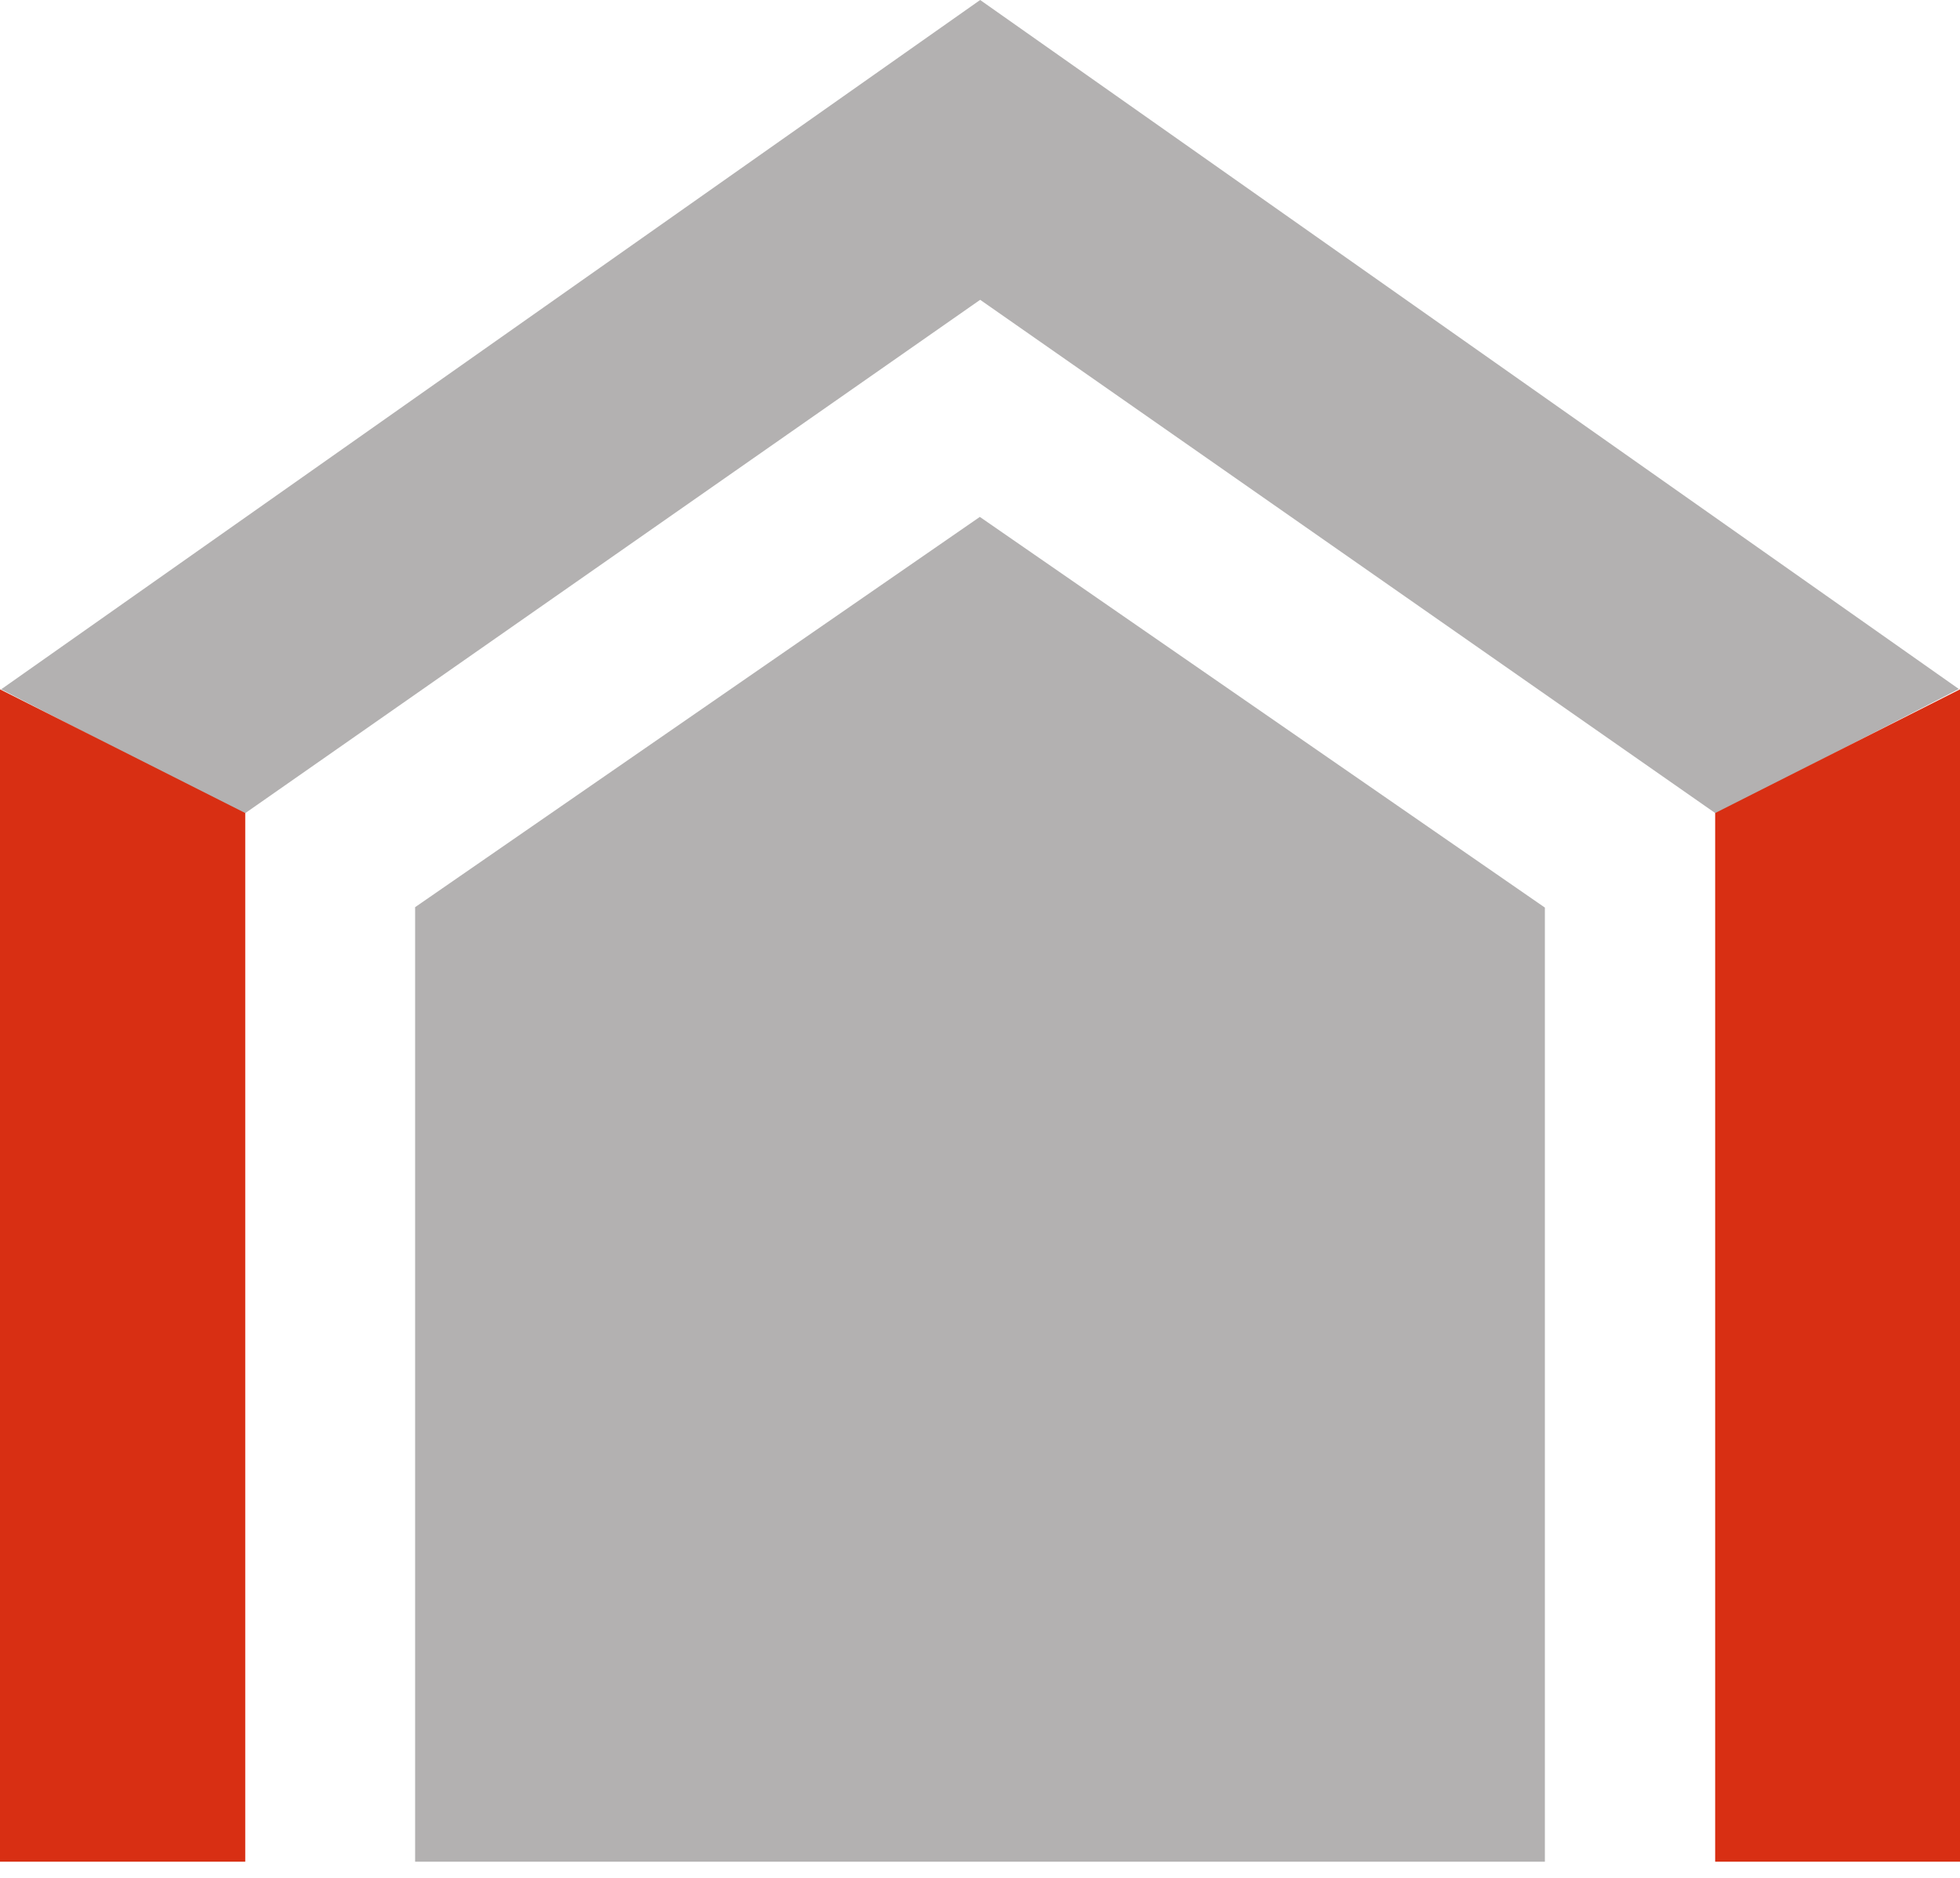
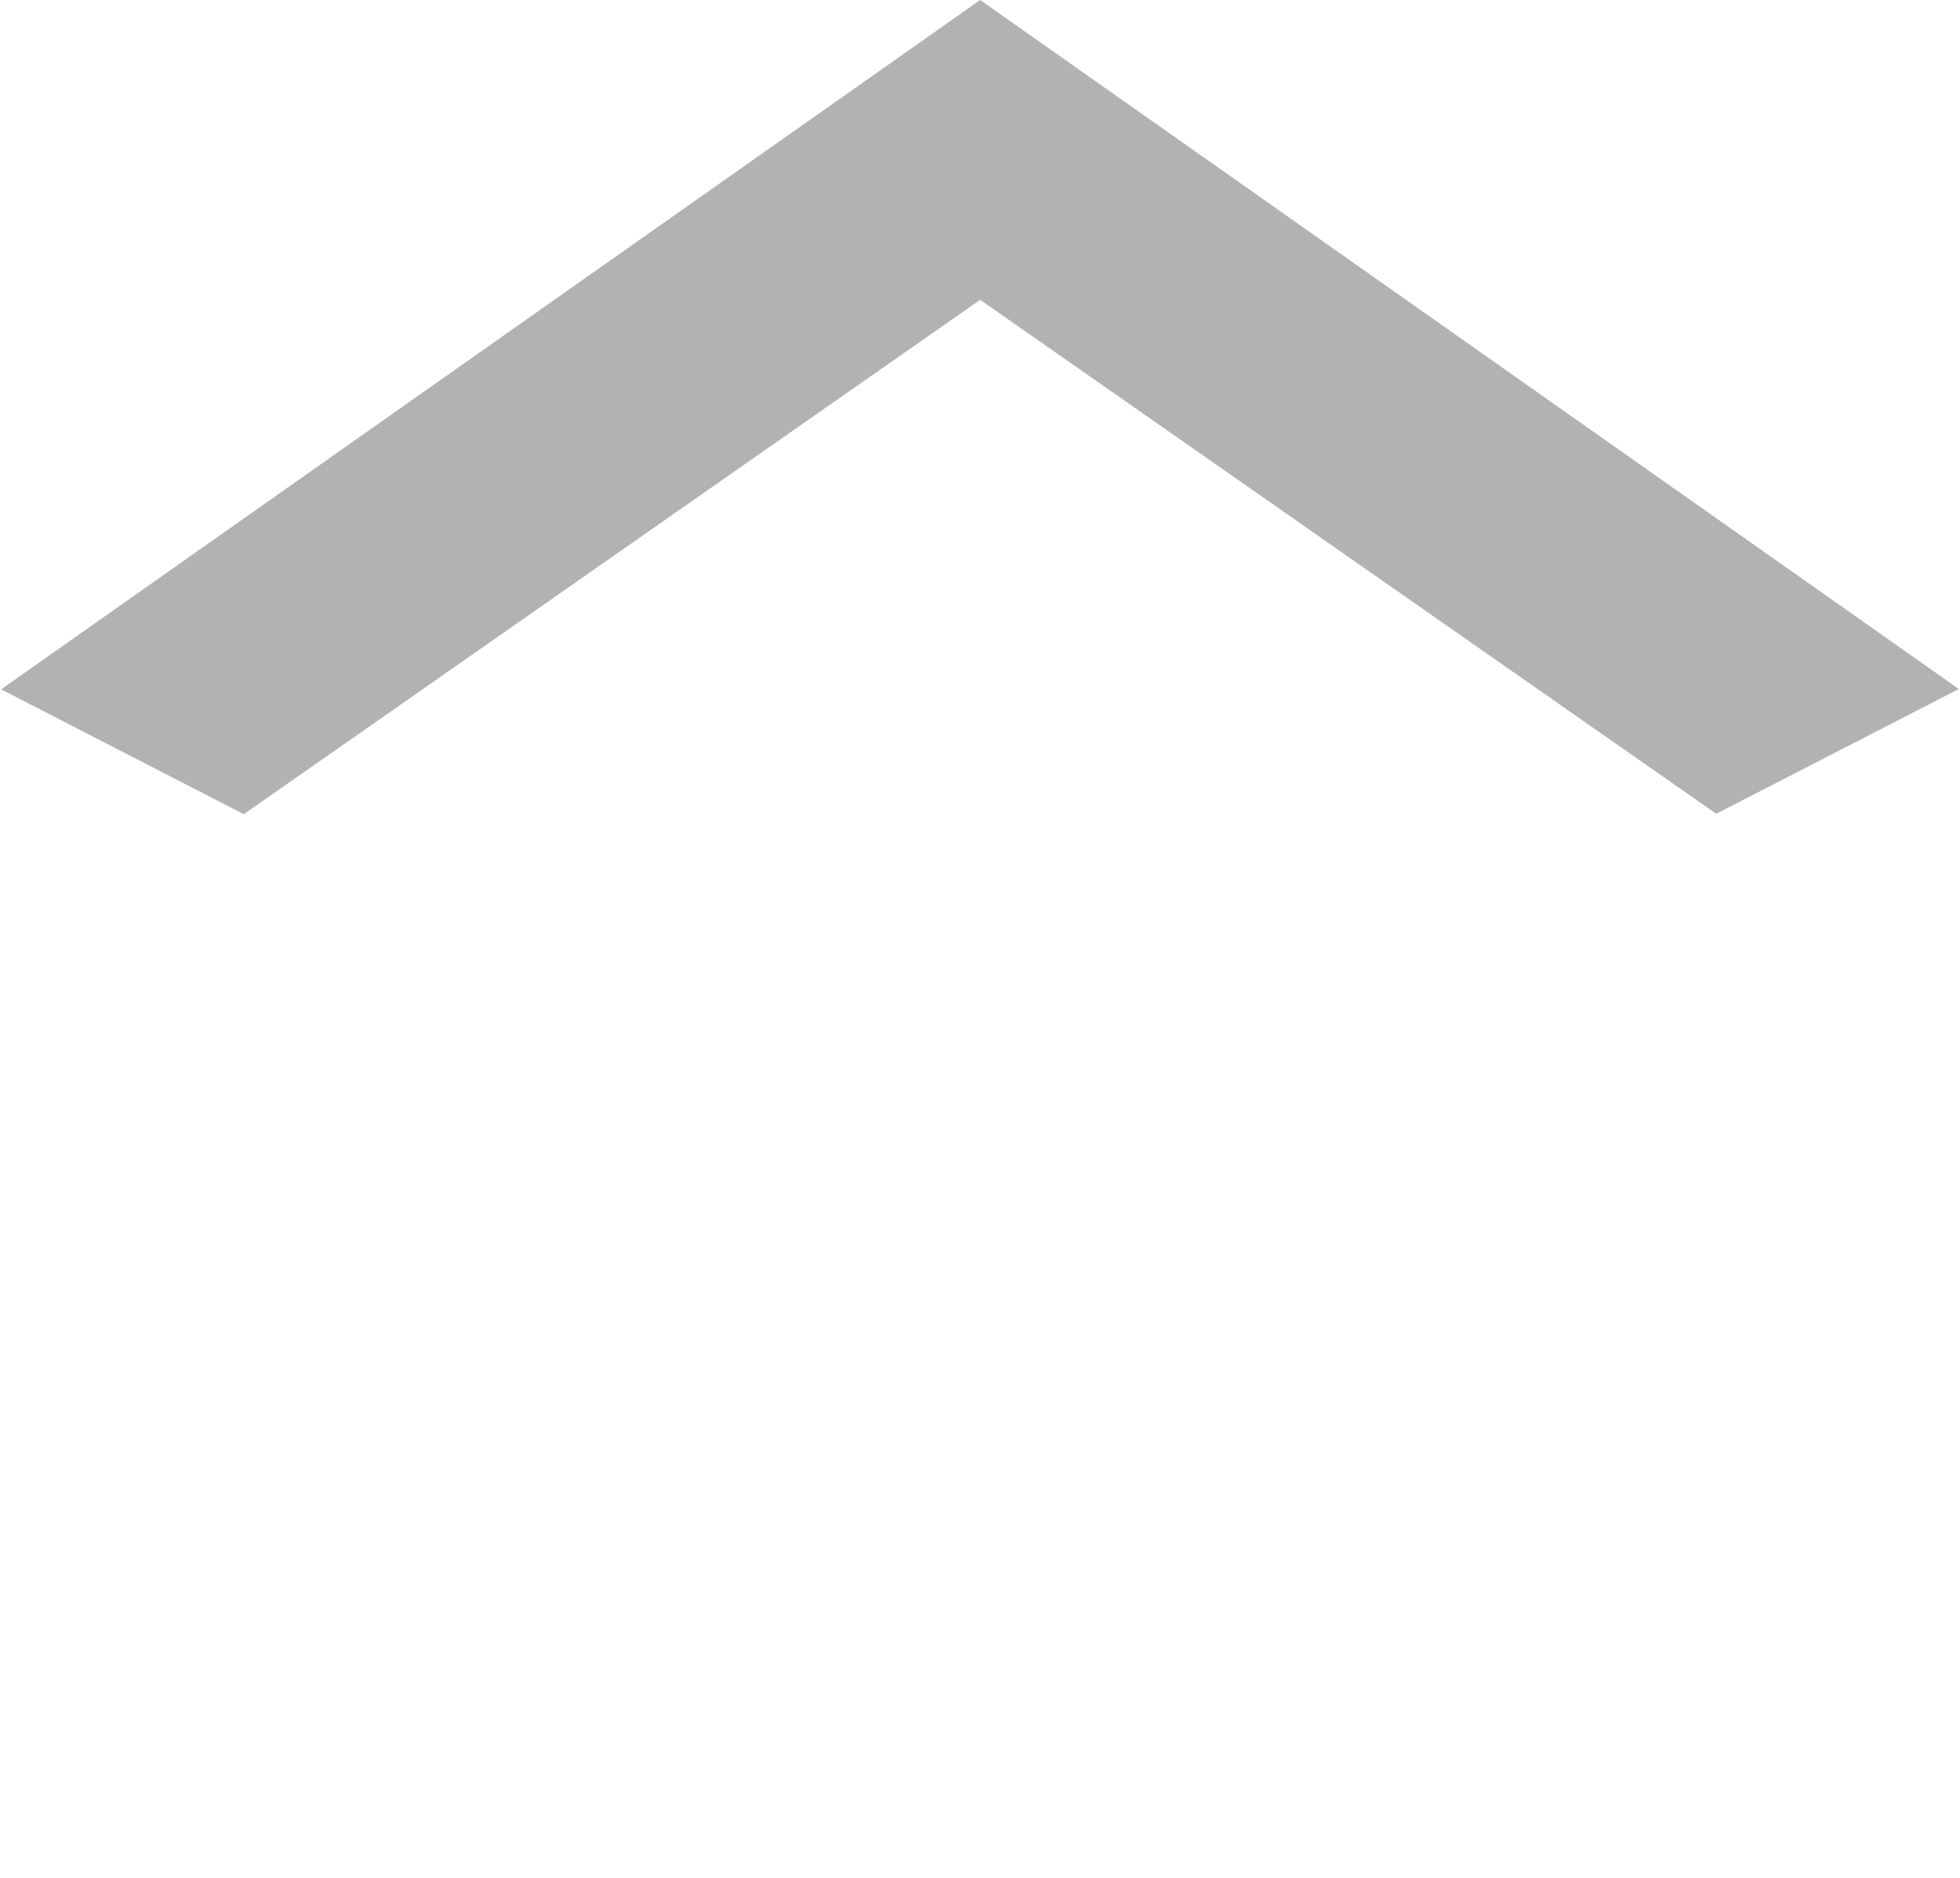
<svg xmlns="http://www.w3.org/2000/svg" width="24" height="23" viewBox="0 0 24 23" fill="none">
-   <path d="M18.917 22.802V11.116L11.998 6.331L5.083 11.111V22.802H18.917Z" fill="#B3B1B1" />
  <path d="M0.014 8.443L2.985 9.972L12.002 3.672L21.015 9.967L23.986 8.439L12.002 0L0.014 8.443Z" fill="#B3B1B1" />
-   <path d="M0 22.802H3.003V9.958L0 8.443V22.802Z" fill="#D82F13" />
-   <path d="M24 22.802V8.443L21.002 9.958V22.802H24Z" fill="#D82F13" />
</svg>